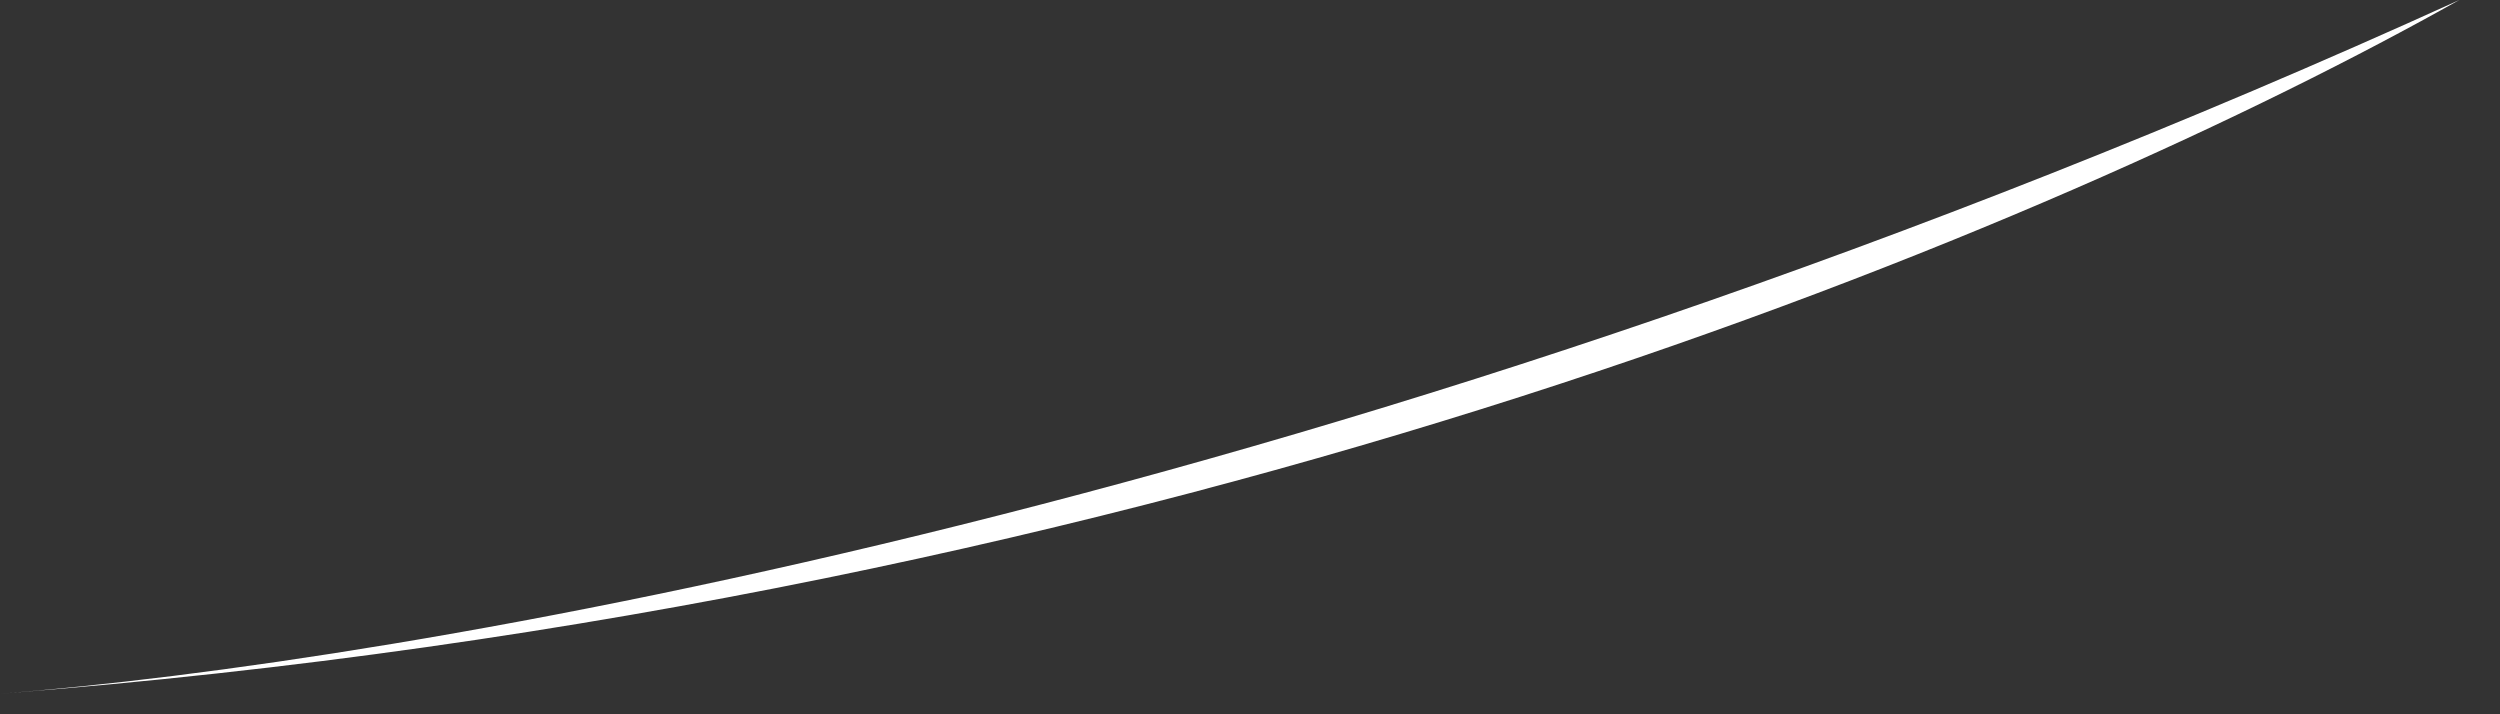
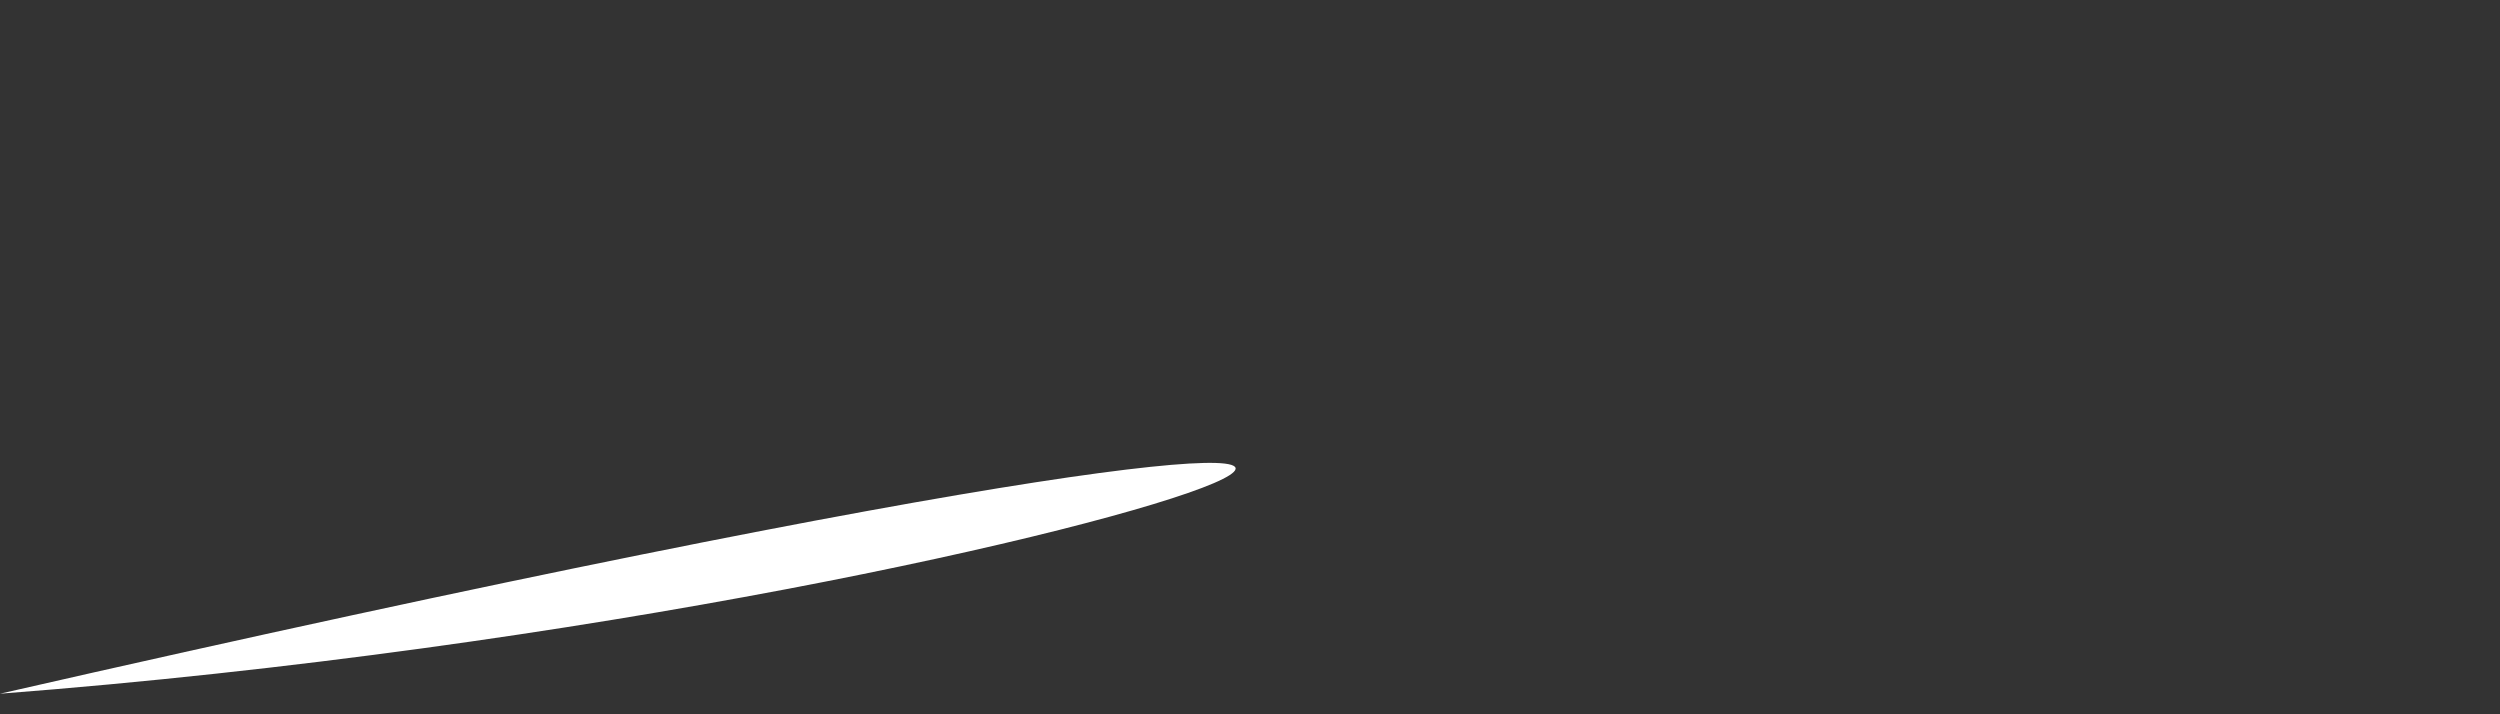
<svg xmlns="http://www.w3.org/2000/svg" fill="none" height="100%" overflow="visible" preserveAspectRatio="none" style="display: block;" viewBox="0 0 56 16" width="100%">
  <rect x="0" y="0" width="56" height="16" fill="#333333" stroke="none" />
-   <path d="M0 15.539C8.798 14.862 30.199 11.322 55.088 0C46.205 4.991 26.283 13.517 0 15.539Z" fill="white" id="Vector 472" />
+   <path d="M0 15.539C46.205 4.991 26.283 13.517 0 15.539Z" fill="white" id="Vector 472" />
</svg>